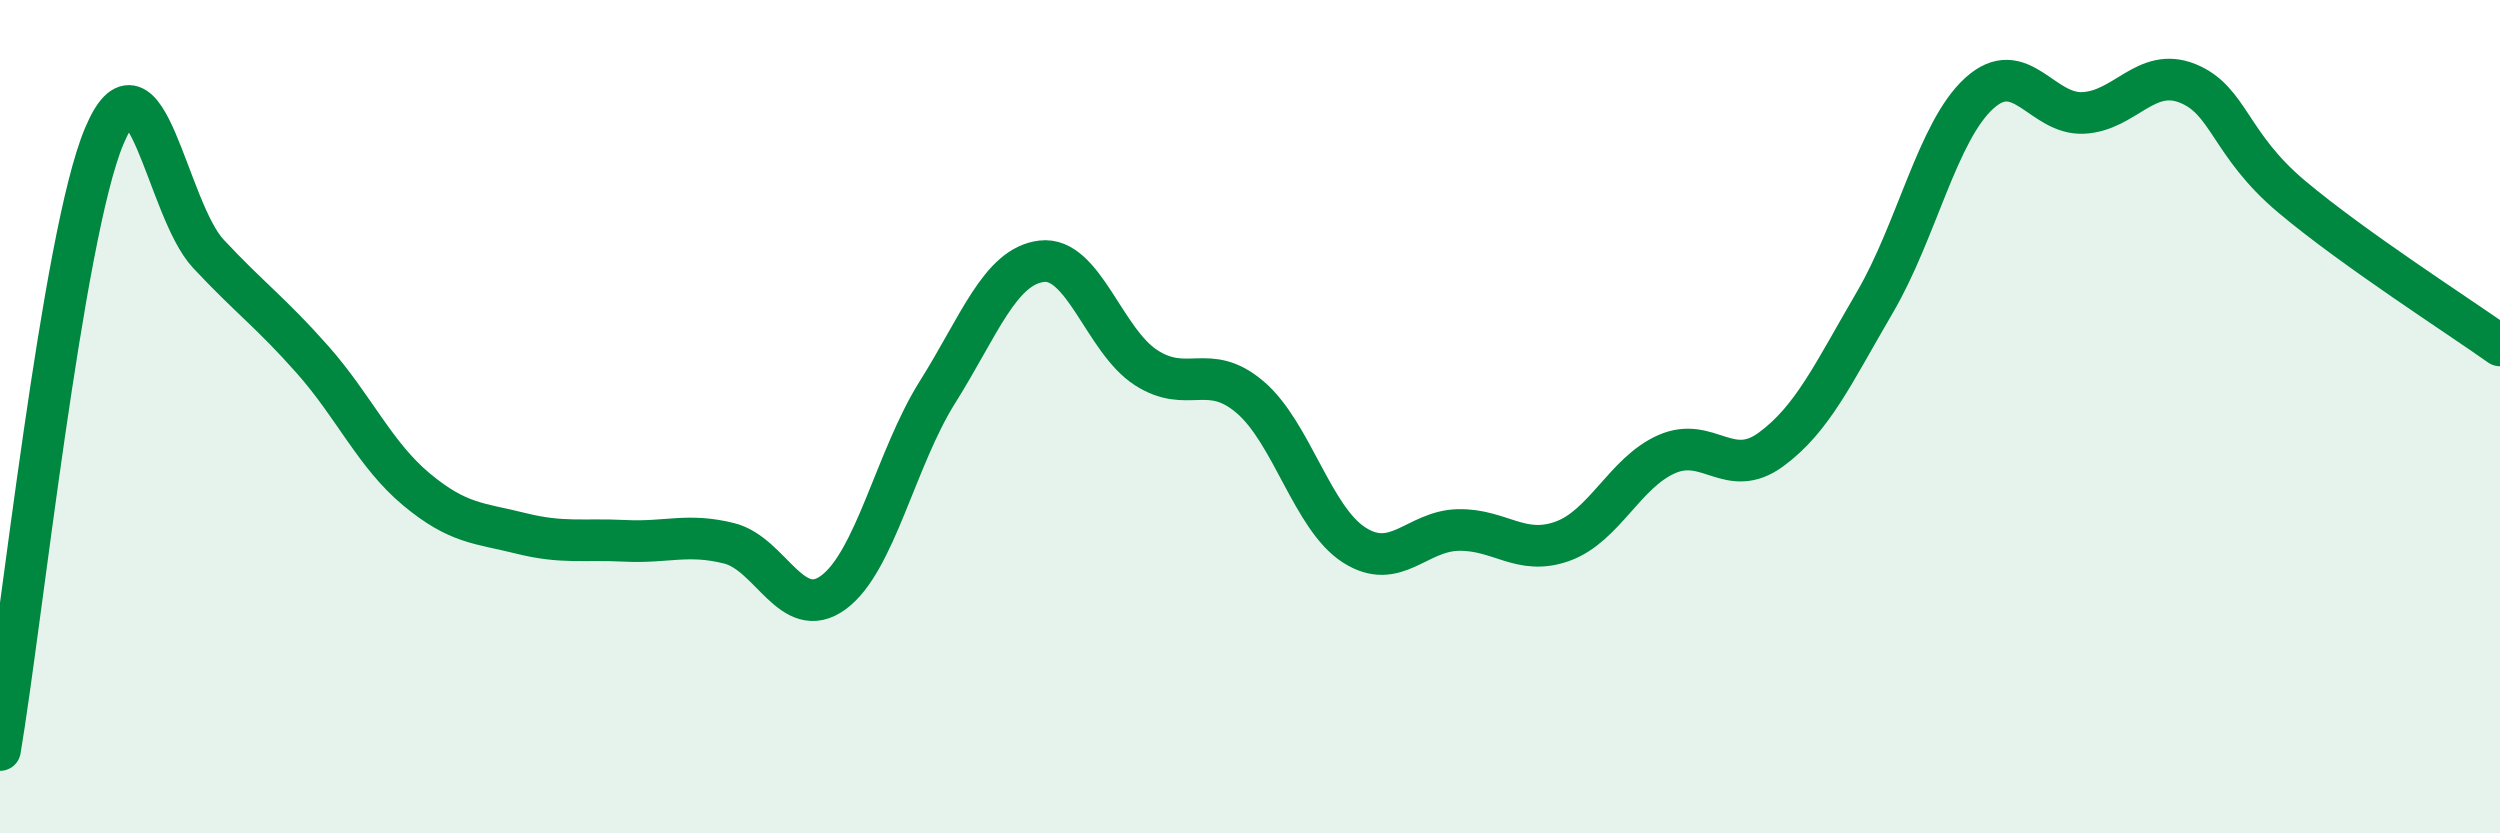
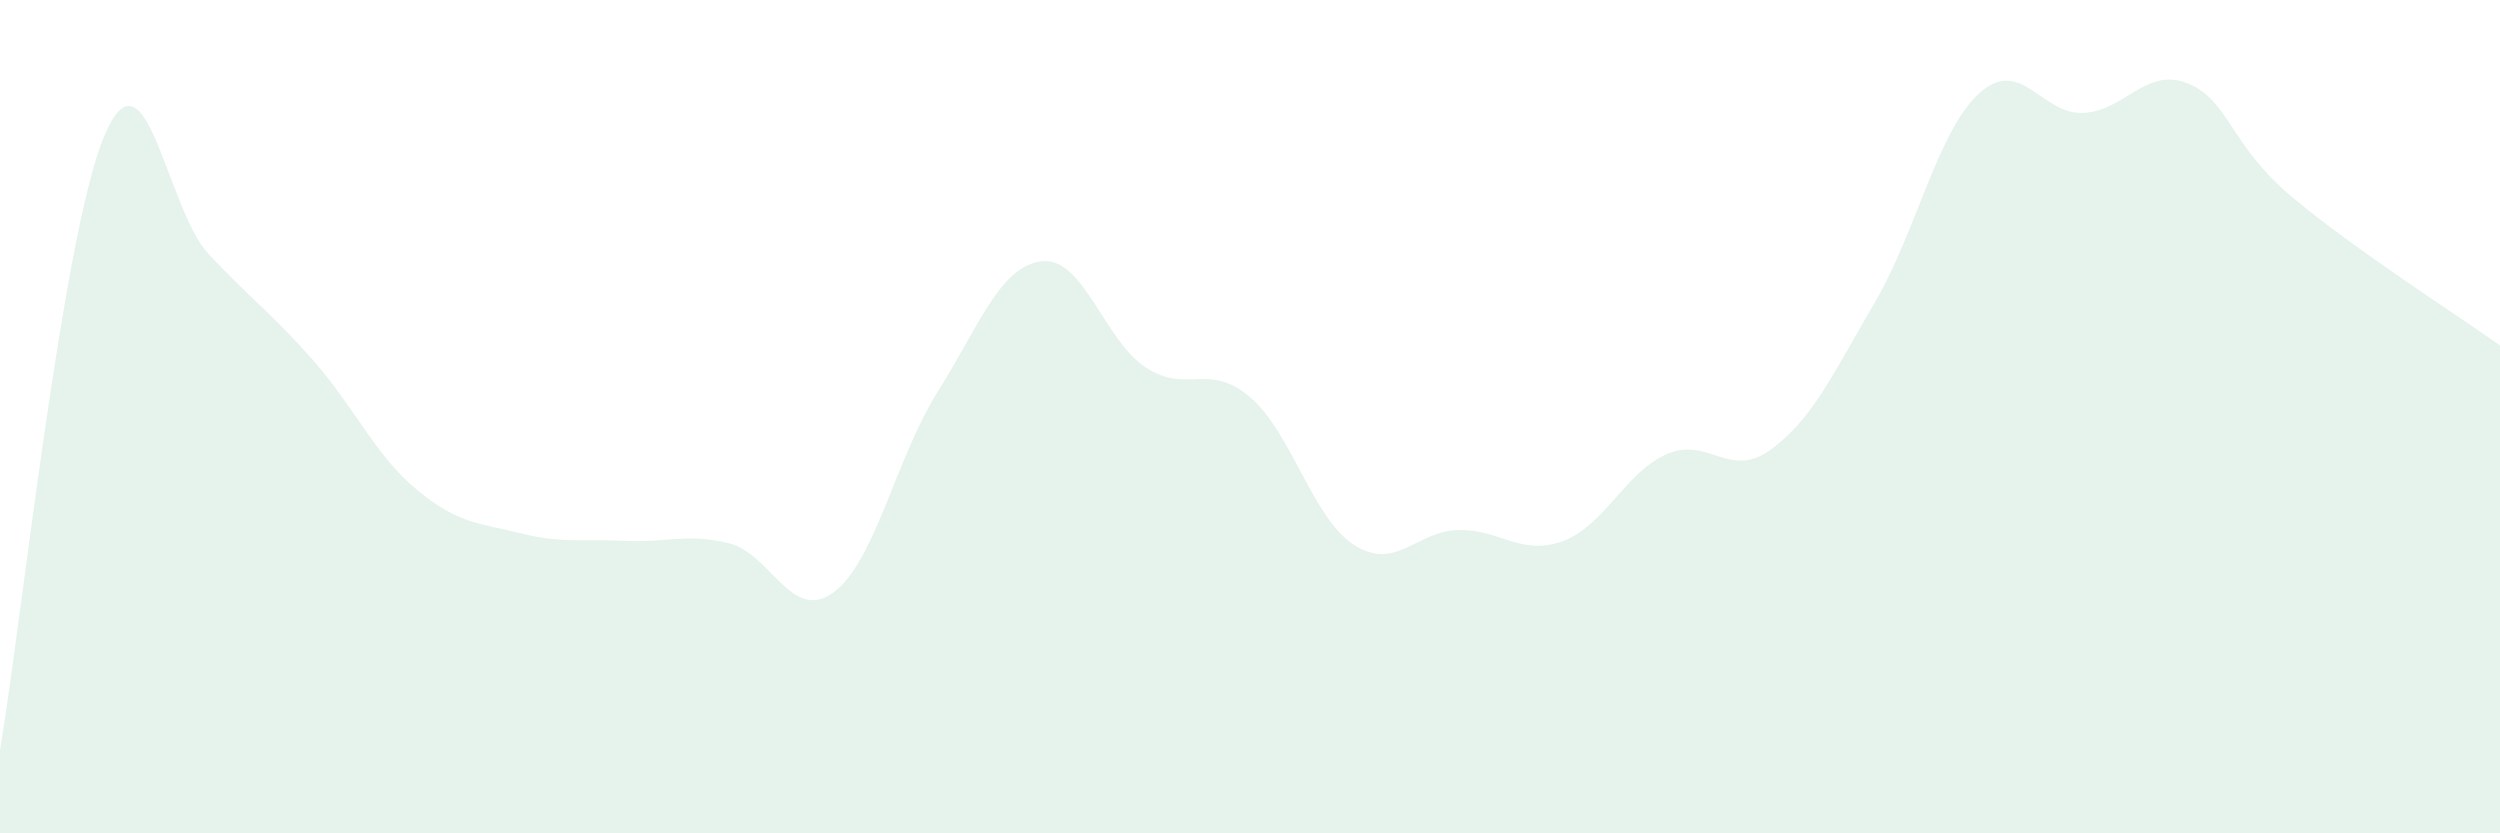
<svg xmlns="http://www.w3.org/2000/svg" width="60" height="20" viewBox="0 0 60 20">
  <path d="M 0,18 C 0.5,15.05 1.5,5.65 2.5,3.27 C 3.5,0.89 4,5.02 5,6.09 C 6,7.16 6.5,7.5 7.5,8.63 C 8.5,9.76 9,10.92 10,11.75 C 11,12.58 11.5,12.55 12.5,12.8 C 13.5,13.05 14,12.93 15,12.98 C 16,13.03 16.5,12.79 17.5,13.04 C 18.5,13.29 19,14.95 20,14.22 C 21,13.49 21.5,11 22.5,9.41 C 23.5,7.82 24,6.39 25,6.27 C 26,6.15 26.5,8.17 27.5,8.82 C 28.5,9.47 29,8.68 30,9.53 C 31,10.38 31.5,12.44 32.5,13.08 C 33.5,13.72 34,12.74 35,12.72 C 36,12.7 36.5,13.35 37.5,12.99 C 38.5,12.63 39,11.34 40,10.9 C 41,10.46 41.5,11.52 42.5,10.79 C 43.5,10.06 44,8.96 45,7.25 C 46,5.54 46.5,3.15 47.5,2.24 C 48.5,1.33 49,2.76 50,2.71 C 51,2.66 51.5,1.6 52.5,2 C 53.5,2.4 53.5,3.46 55,4.72 C 56.5,5.98 59,7.58 60,8.29L60 20L0 20Z" fill="#008740" opacity="0.1" stroke-linecap="round" stroke-linejoin="round" />
-   <path d="M 0,18 C 0.5,15.05 1.5,5.65 2.5,3.27 C 3.5,0.89 4,5.02 5,6.09 C 6,7.16 6.5,7.5 7.5,8.63 C 8.5,9.76 9,10.92 10,11.75 C 11,12.58 11.5,12.55 12.5,12.8 C 13.5,13.05 14,12.93 15,12.98 C 16,13.03 16.5,12.79 17.5,13.04 C 18.5,13.29 19,14.95 20,14.22 C 21,13.49 21.5,11 22.5,9.41 C 23.5,7.82 24,6.39 25,6.27 C 26,6.15 26.5,8.17 27.5,8.82 C 28.5,9.47 29,8.68 30,9.53 C 31,10.38 31.5,12.44 32.5,13.08 C 33.5,13.72 34,12.74 35,12.72 C 36,12.7 36.5,13.35 37.5,12.99 C 38.5,12.63 39,11.34 40,10.9 C 41,10.46 41.5,11.52 42.5,10.79 C 43.5,10.06 44,8.96 45,7.25 C 46,5.54 46.5,3.15 47.5,2.24 C 48.5,1.33 49,2.76 50,2.71 C 51,2.66 51.5,1.6 52.5,2 C 53.5,2.4 53.5,3.46 55,4.72 C 56.5,5.98 59,7.58 60,8.29" stroke="#008740" stroke-width="1" fill="none" stroke-linecap="round" stroke-linejoin="round" />
</svg>